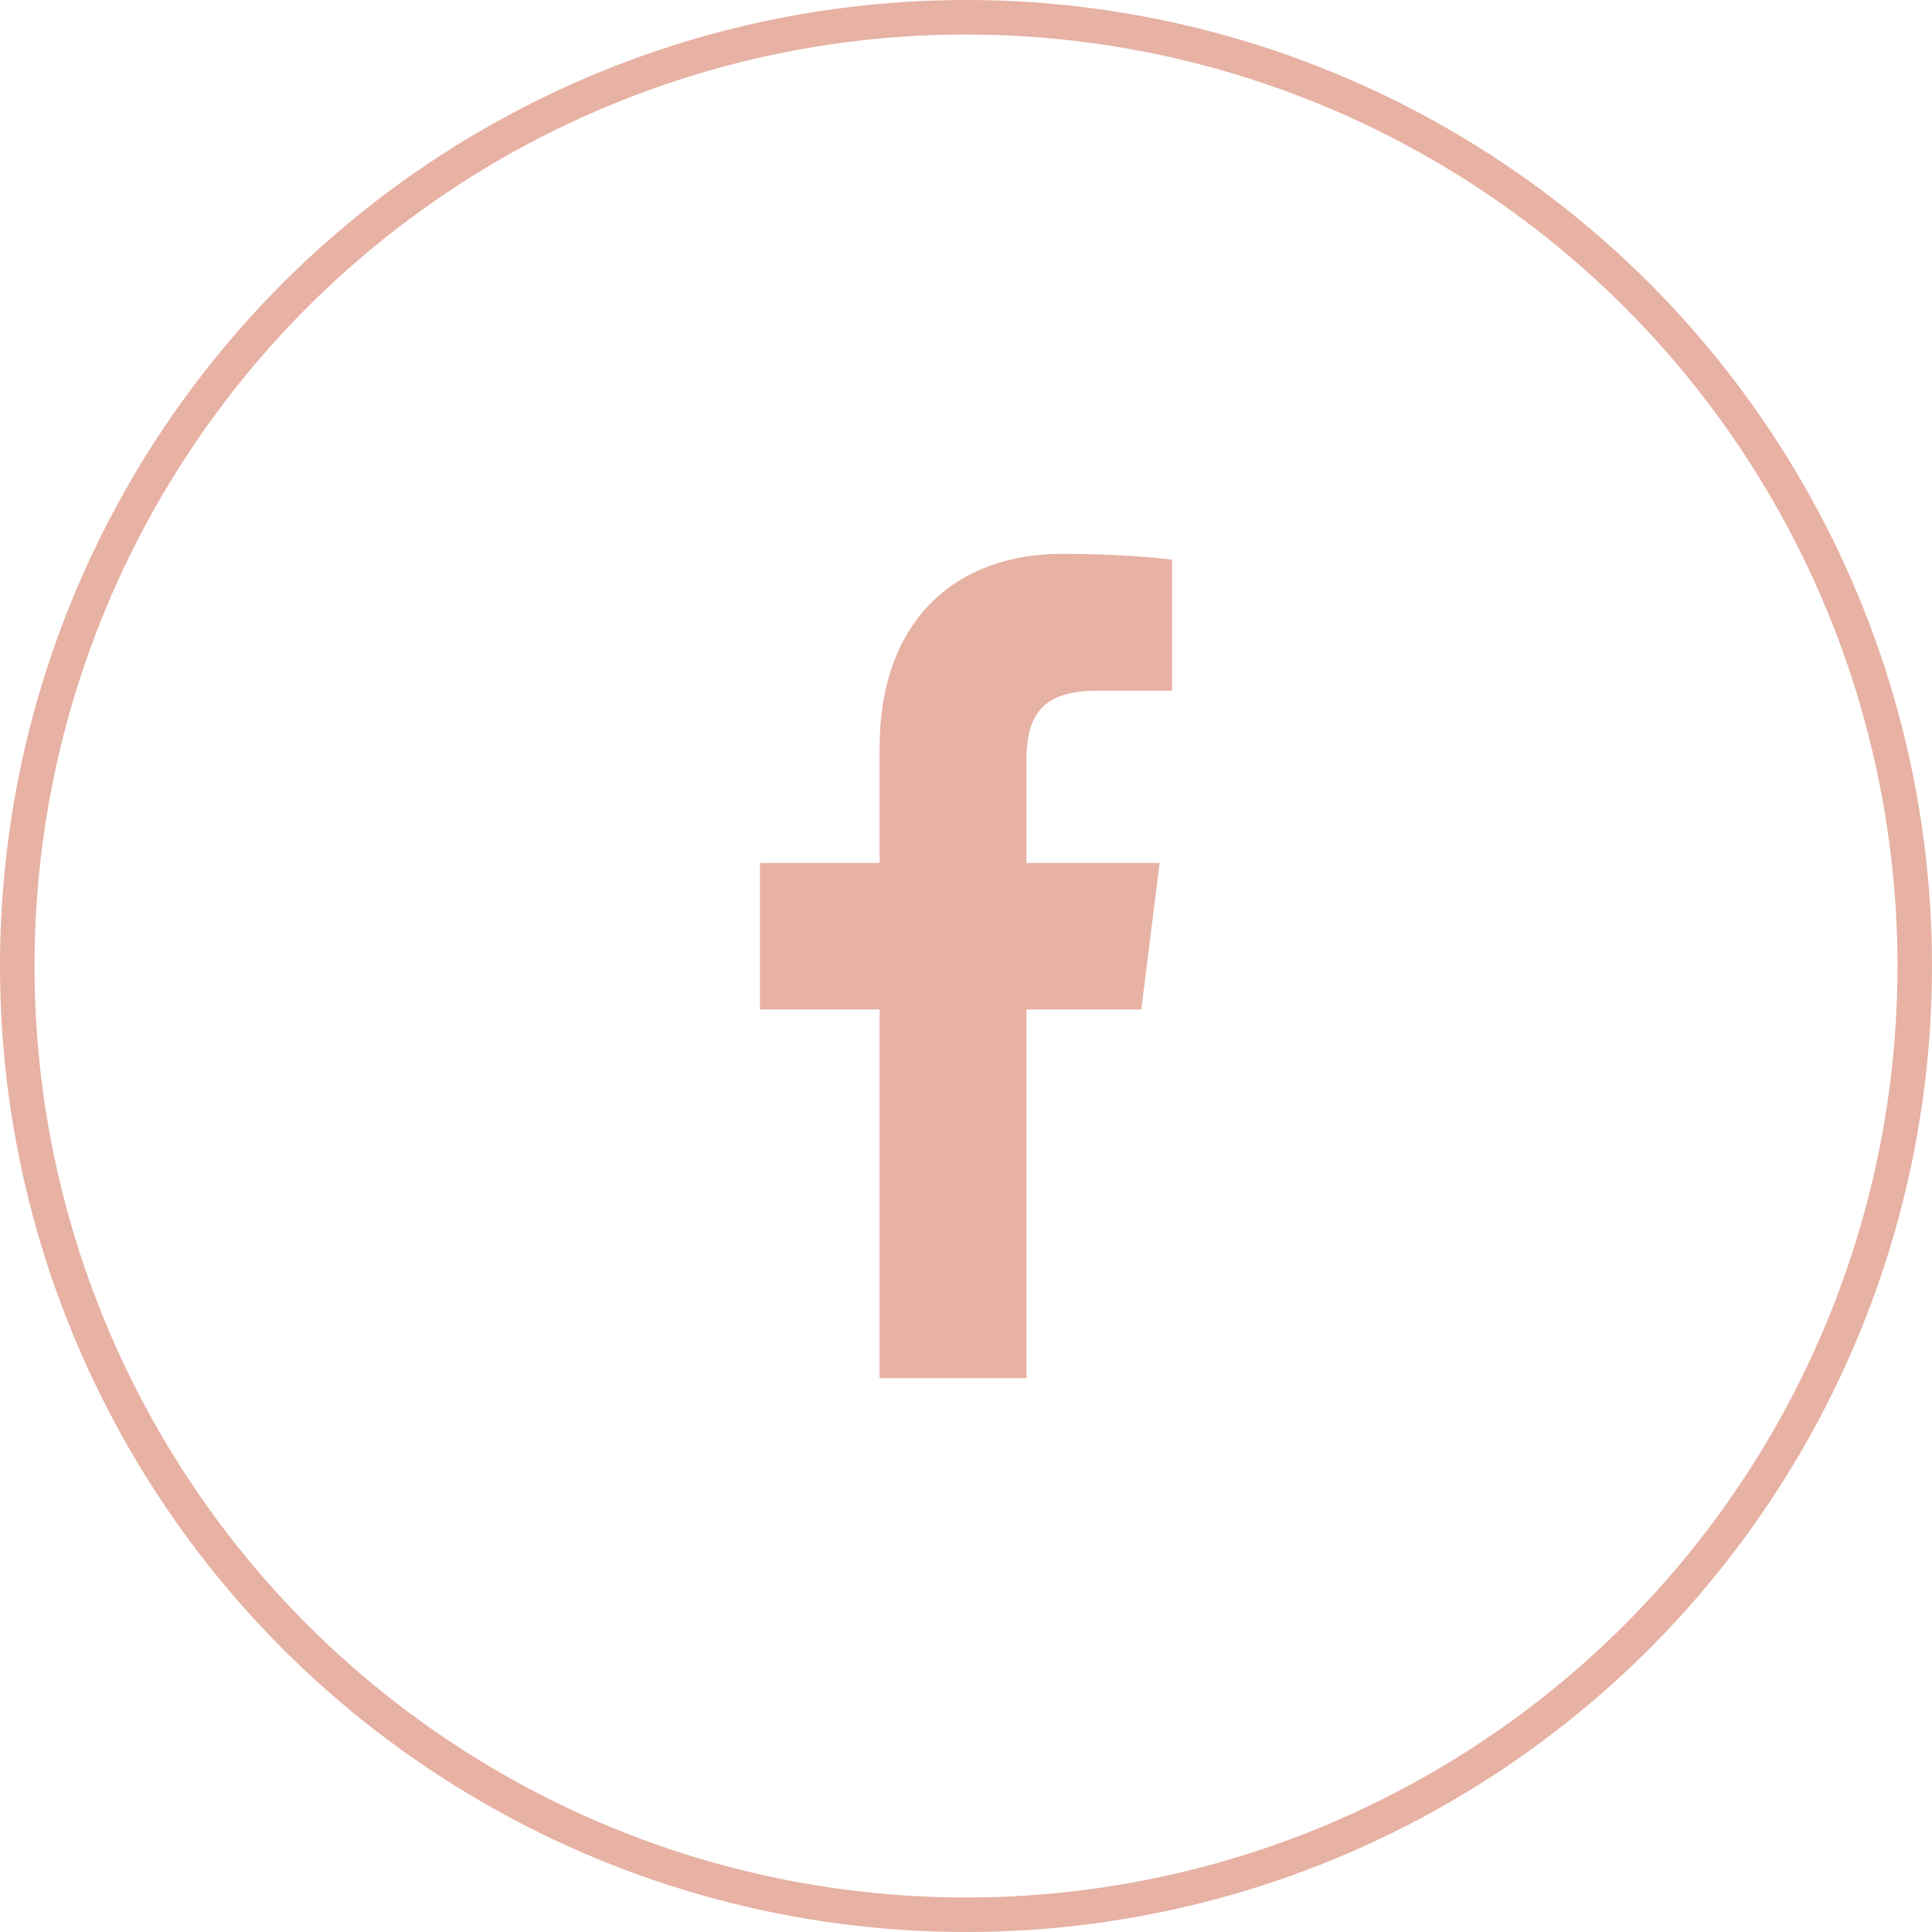
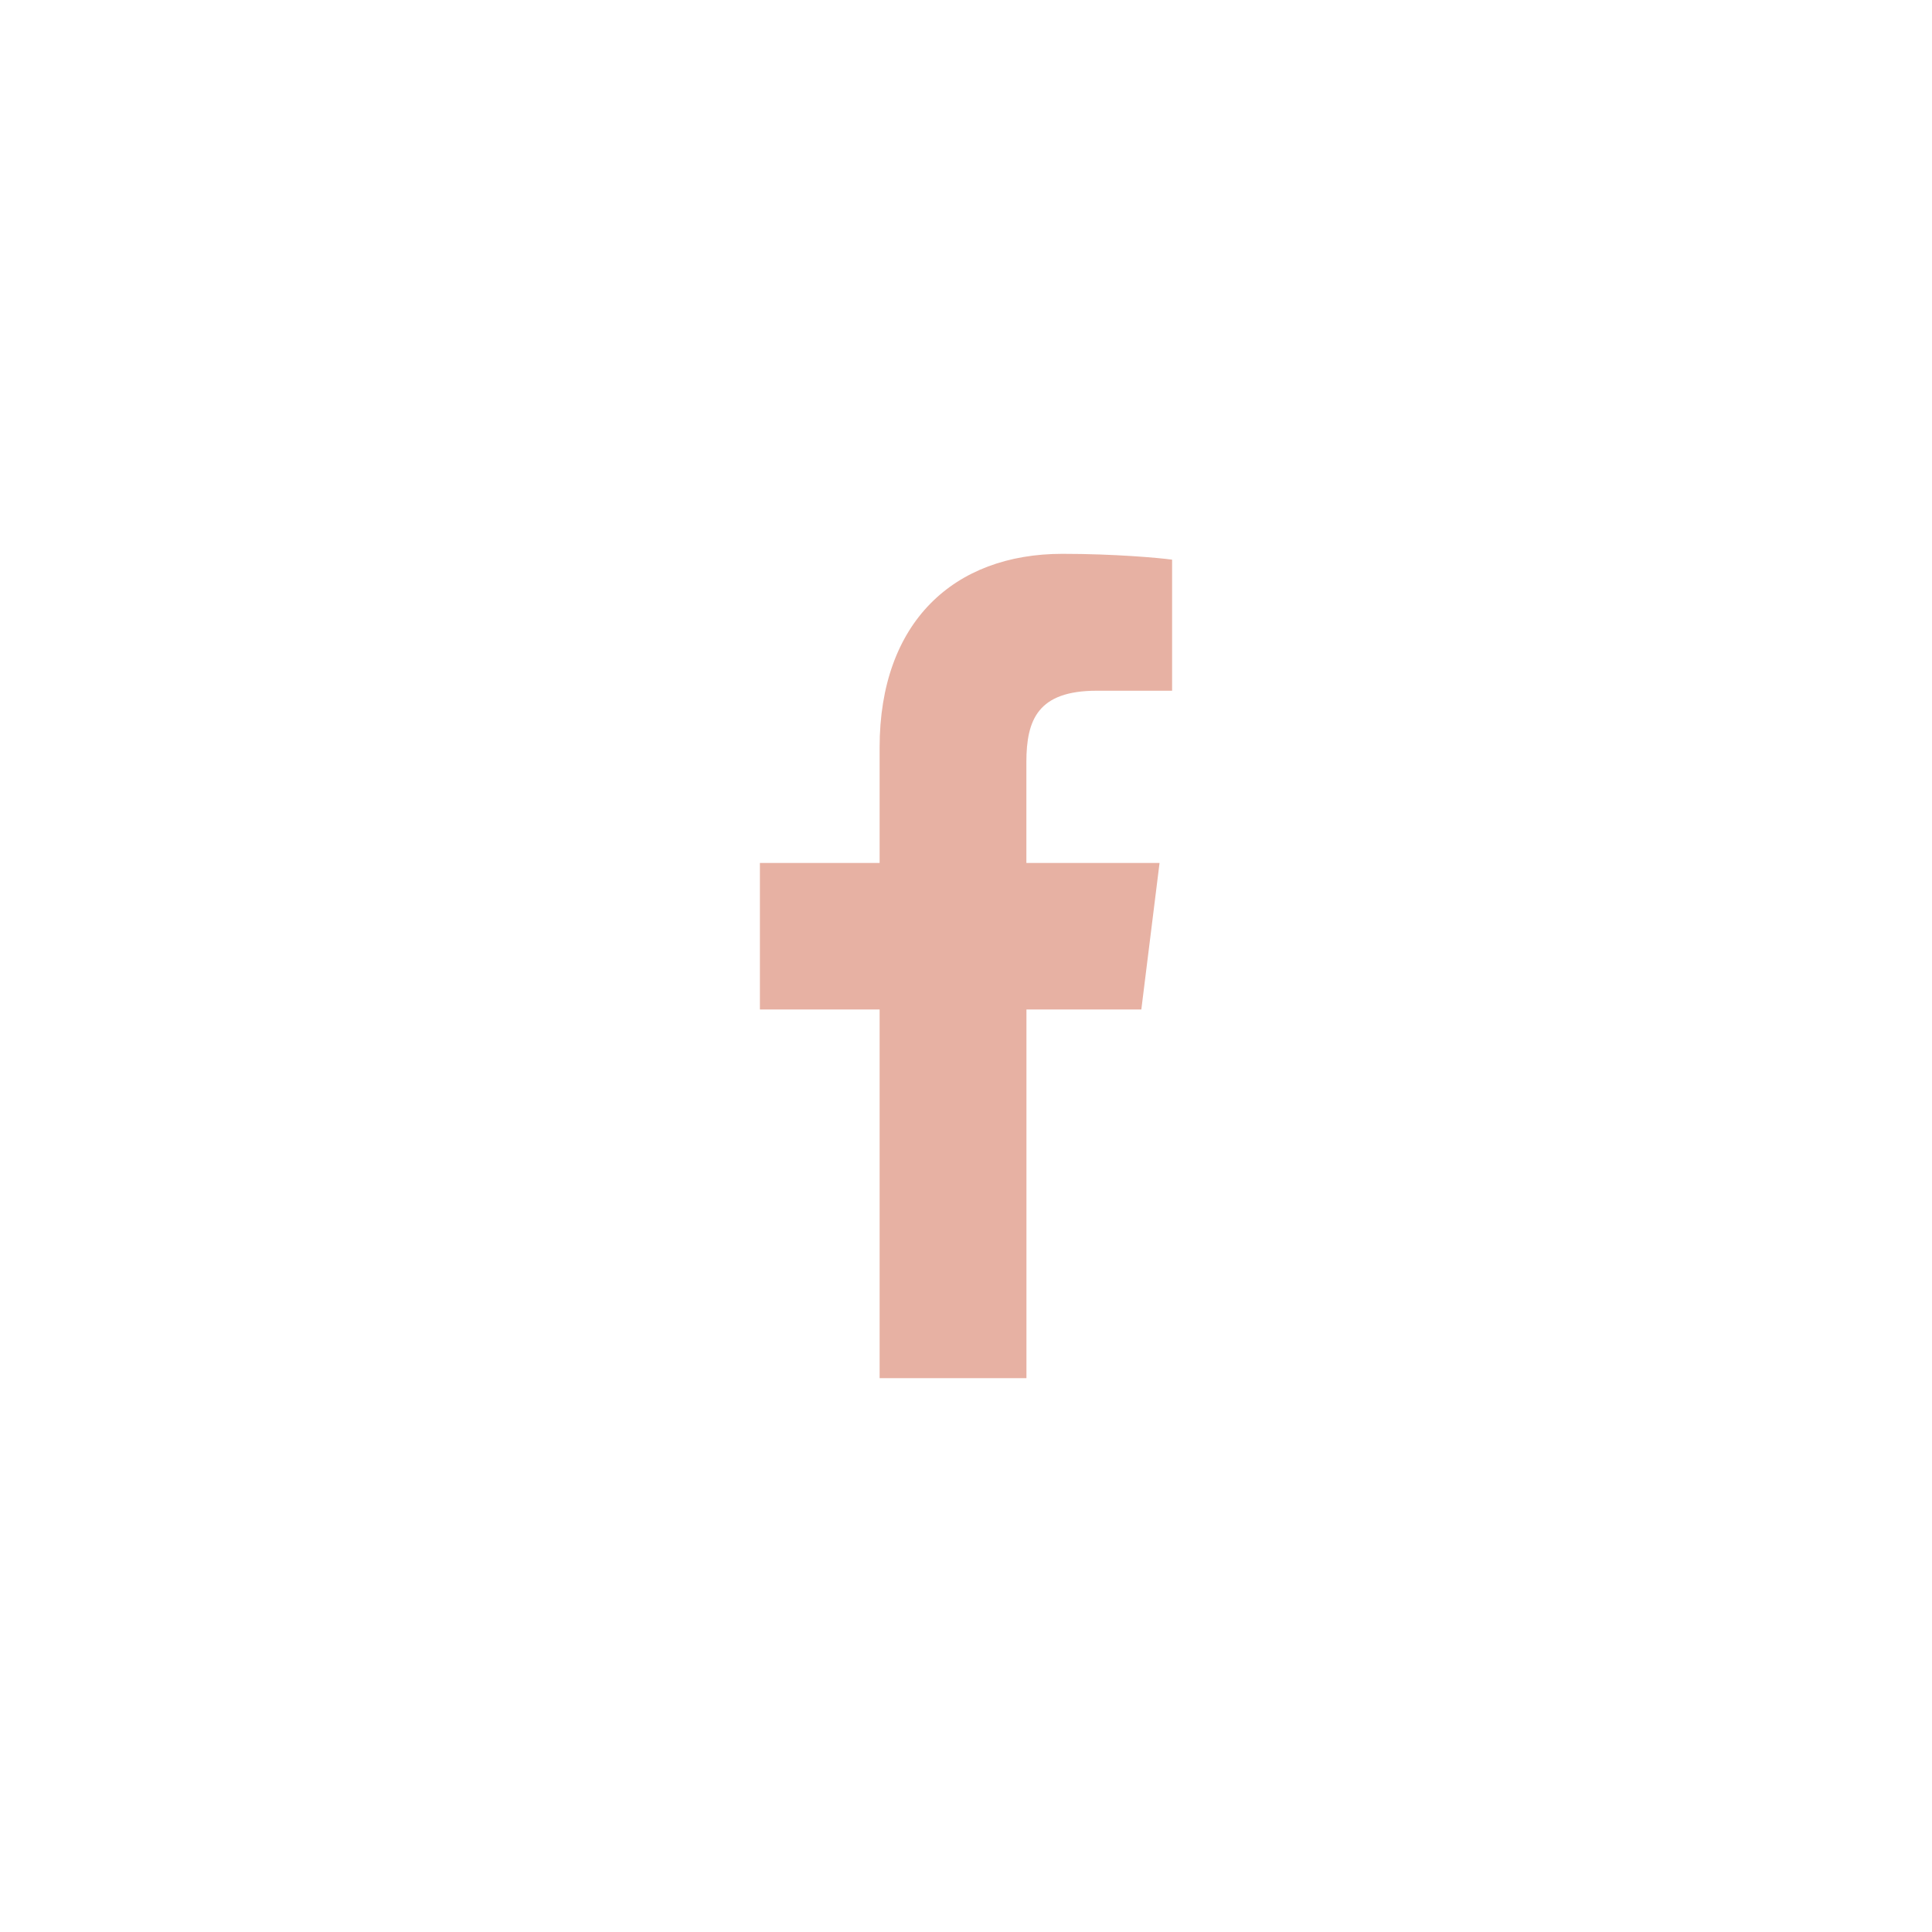
<svg xmlns="http://www.w3.org/2000/svg" width="56" height="56" viewBox="0 0 56 56" fill="none">
-   <circle cx="28" cy="28" r="27.5" stroke="#E7B1A3" />
  <path d="M31.792 20.021H33.974V16.222C33.597 16.17 32.303 16.053 30.796 16.053C27.651 16.053 25.496 18.032 25.496 21.667V25.013H22.026V29.26H25.496V39.947H29.752V29.261H33.082L33.61 25.014H29.75V22.088C29.752 20.861 30.082 20.021 31.792 20.021Z" fill="#E7B1A3" />
</svg>